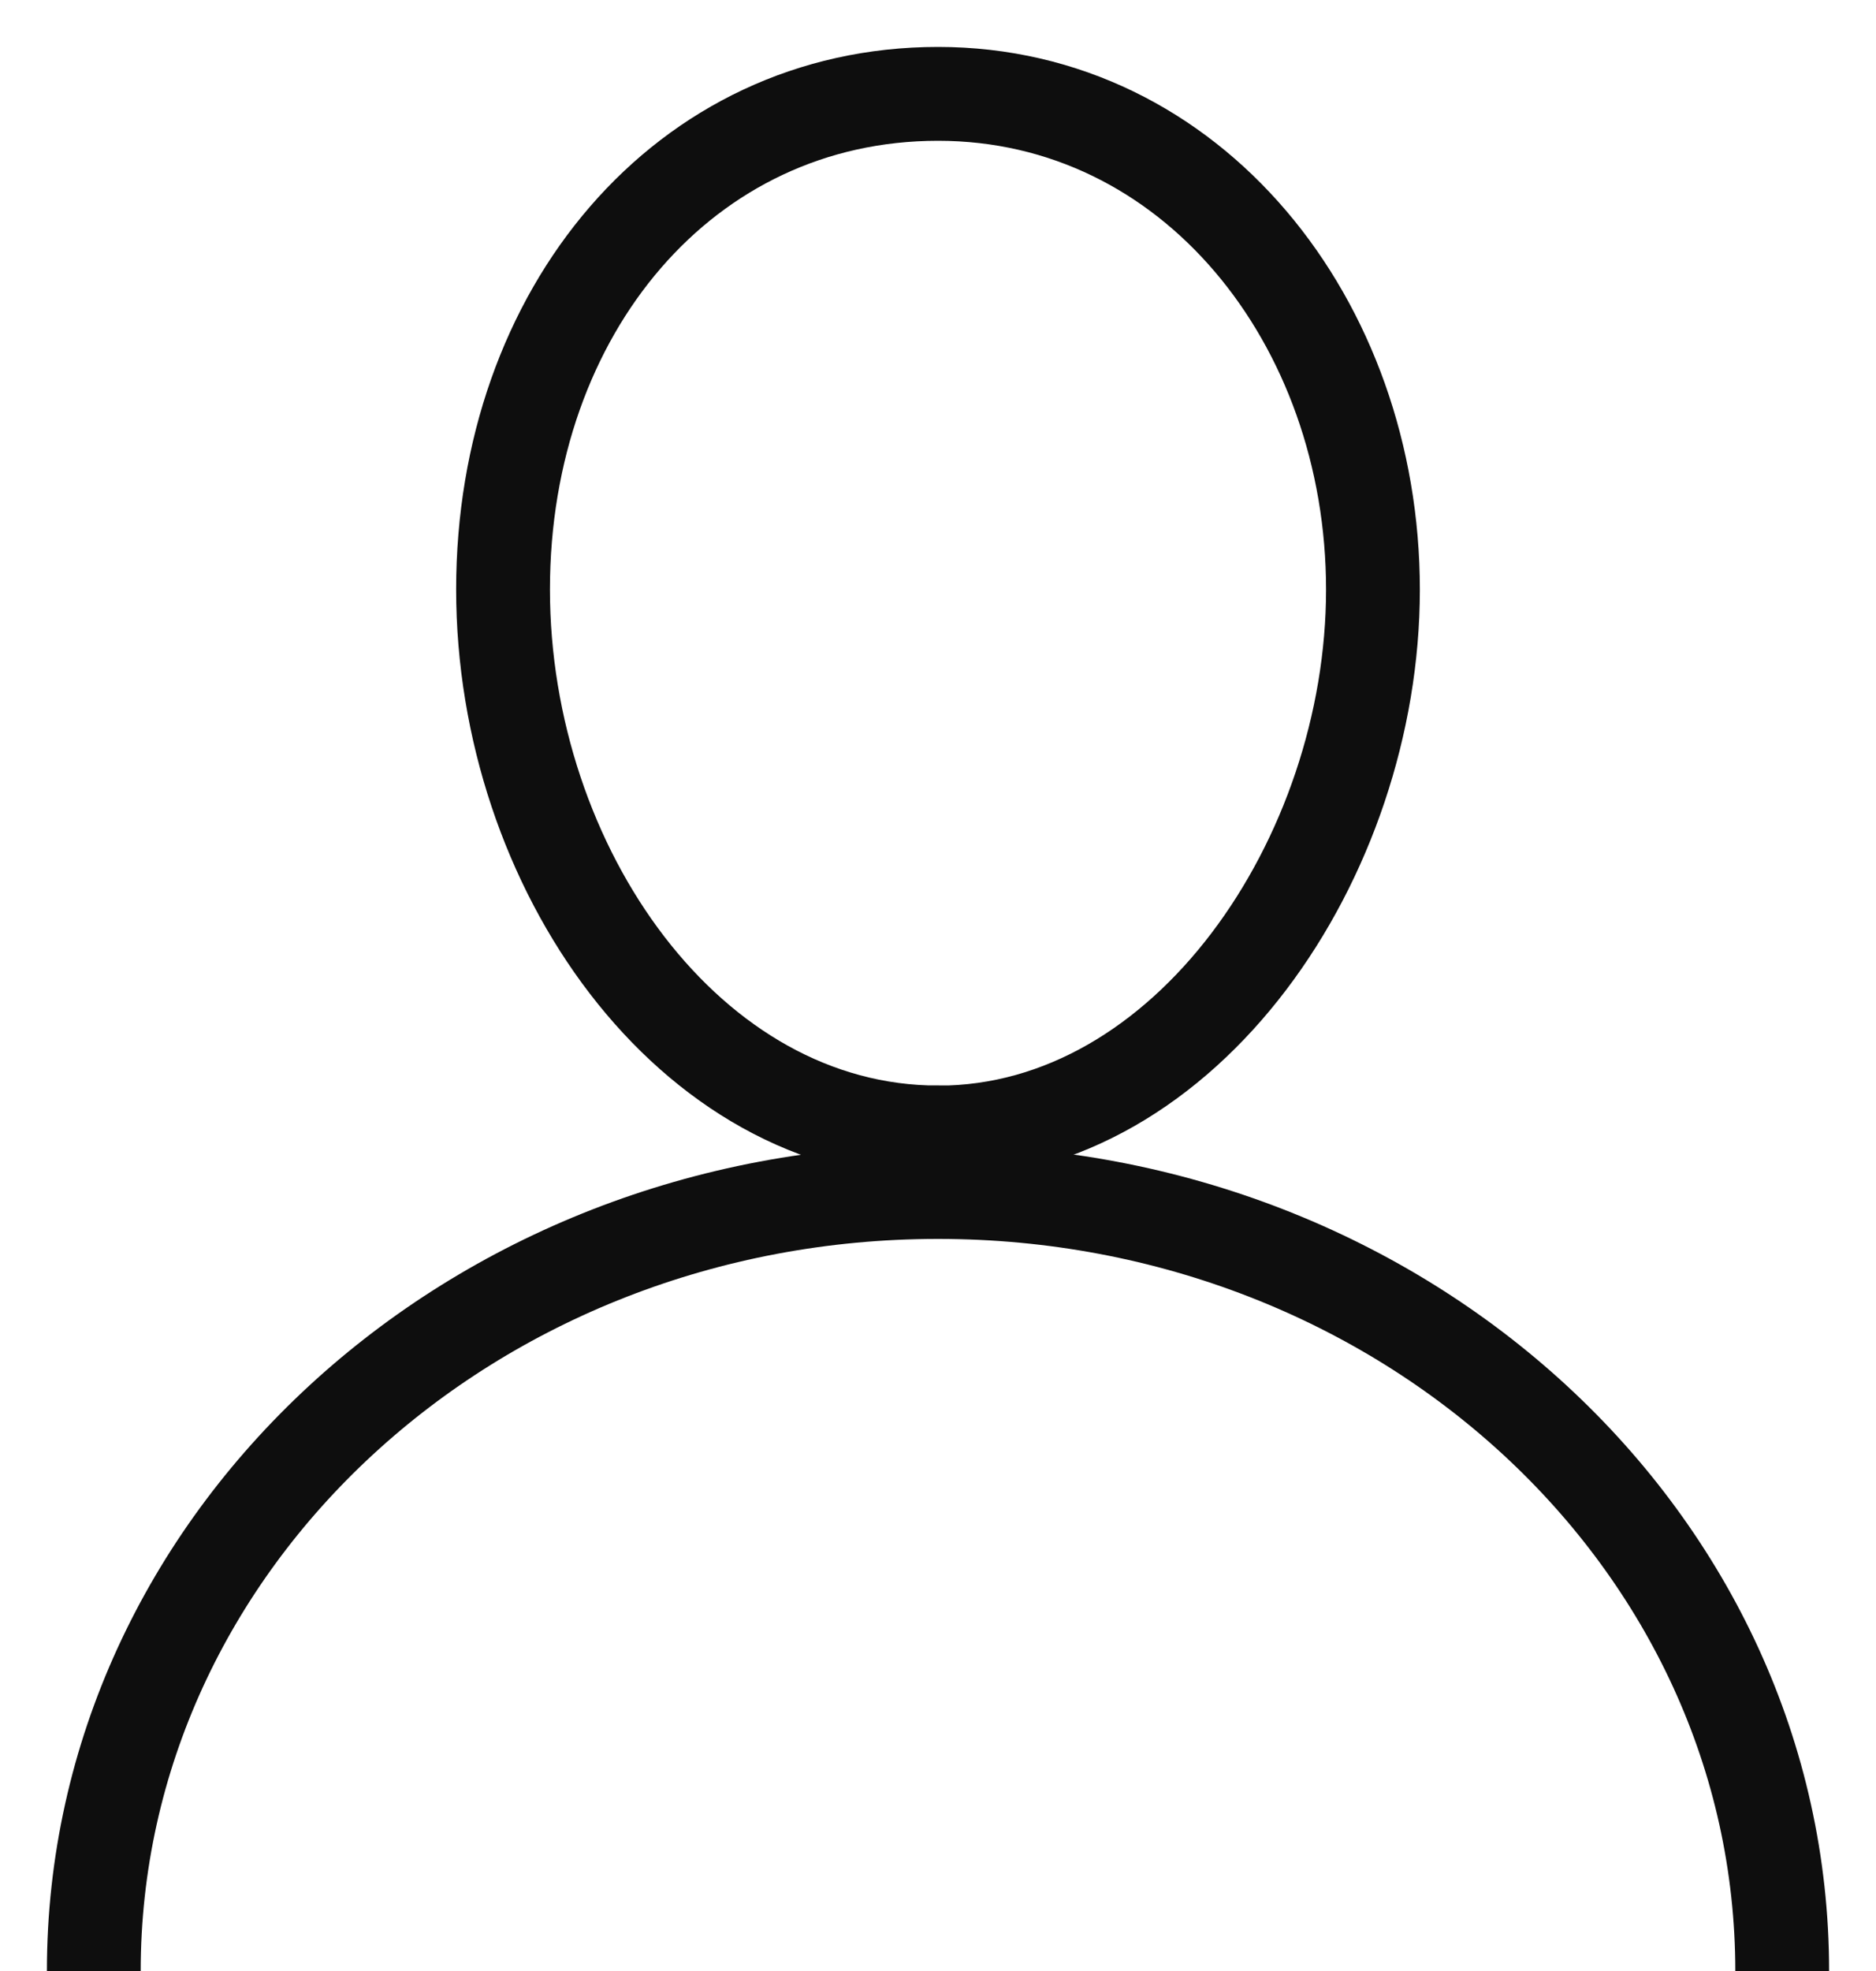
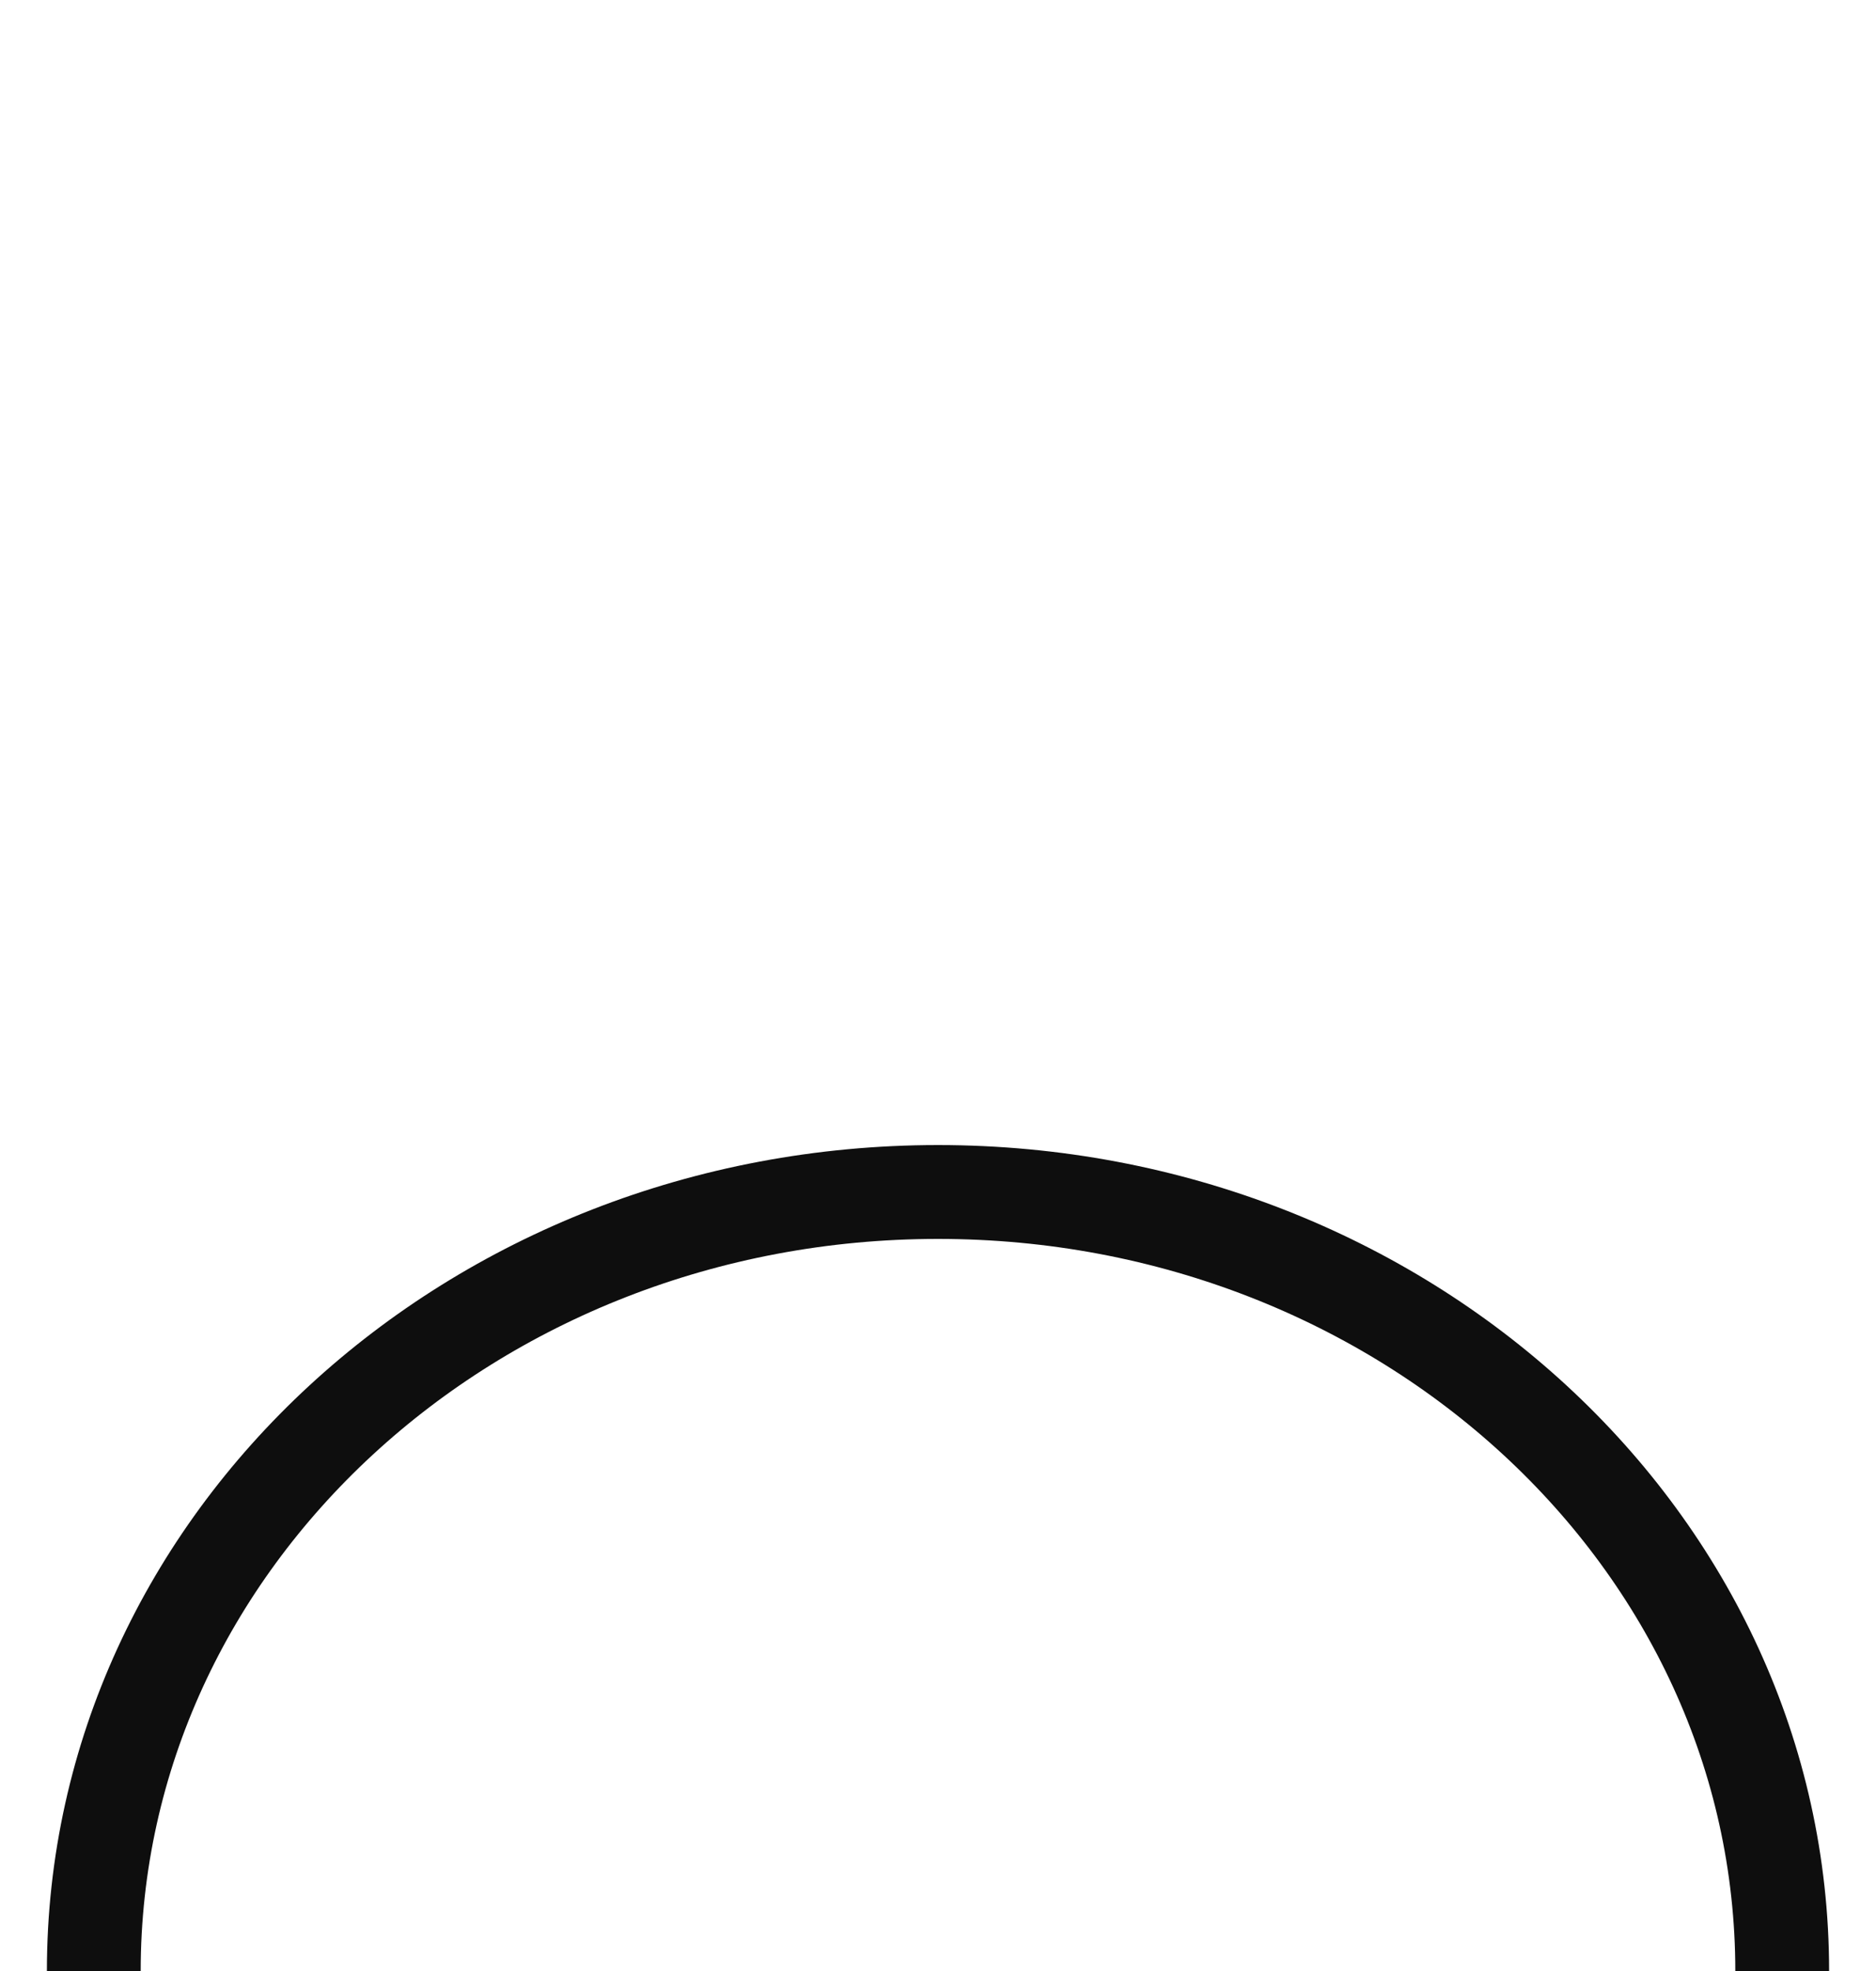
<svg xmlns="http://www.w3.org/2000/svg" width="20" height="21" viewBox="0 0 20 21" fill="none">
-   <path d="M10 12.066C7.346 12.066 5.363 9.243 5.363 6.28C5.363 3.317 7.297 1 10 1C12.703 1 14.637 3.429 14.637 6.282C14.637 9.135 12.654 12.067 10 12.067V12.066Z" stroke="#0E0E0E" stroke-miterlimit="10" />
  <path d="M1 21C1 16.416 5.029 12.7 10 12.7C14.971 12.7 19 16.416 19 21" stroke="#0E0E0E" stroke-miterlimit="10" />
</svg>